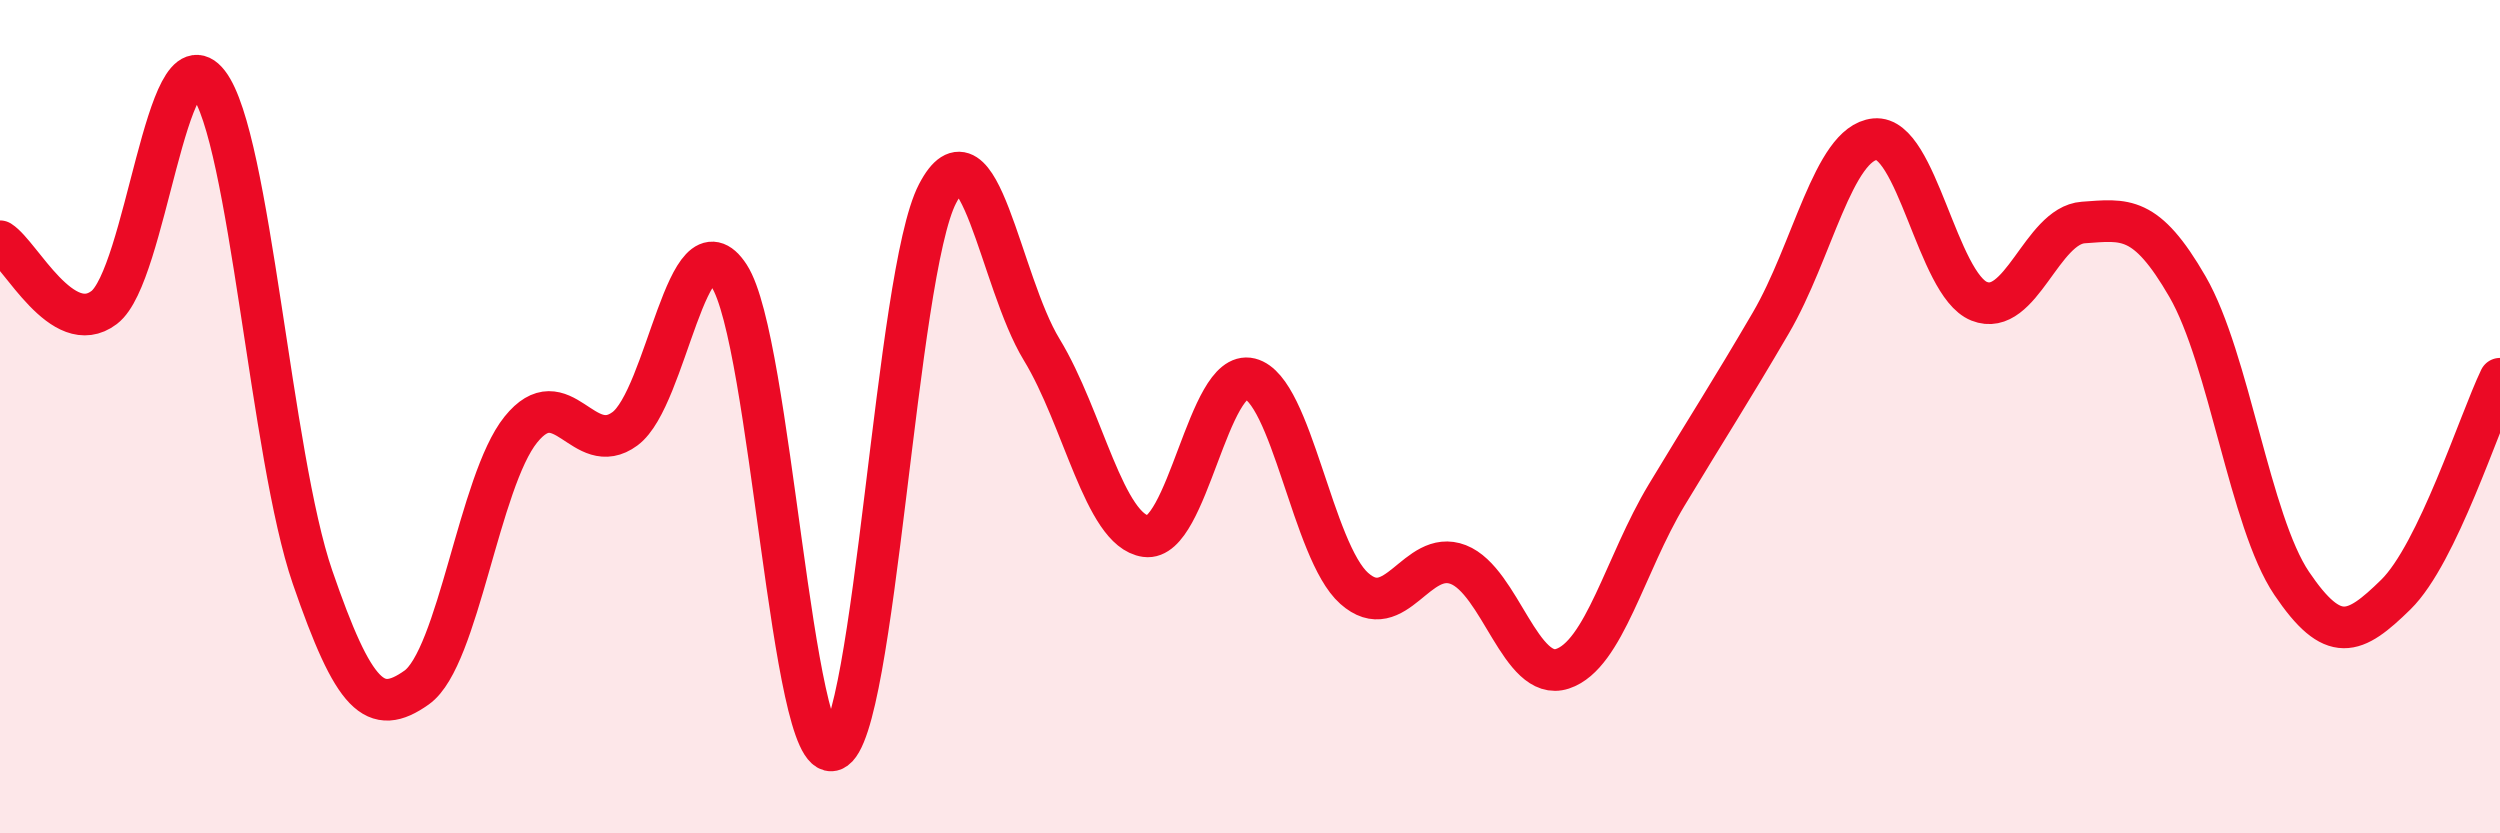
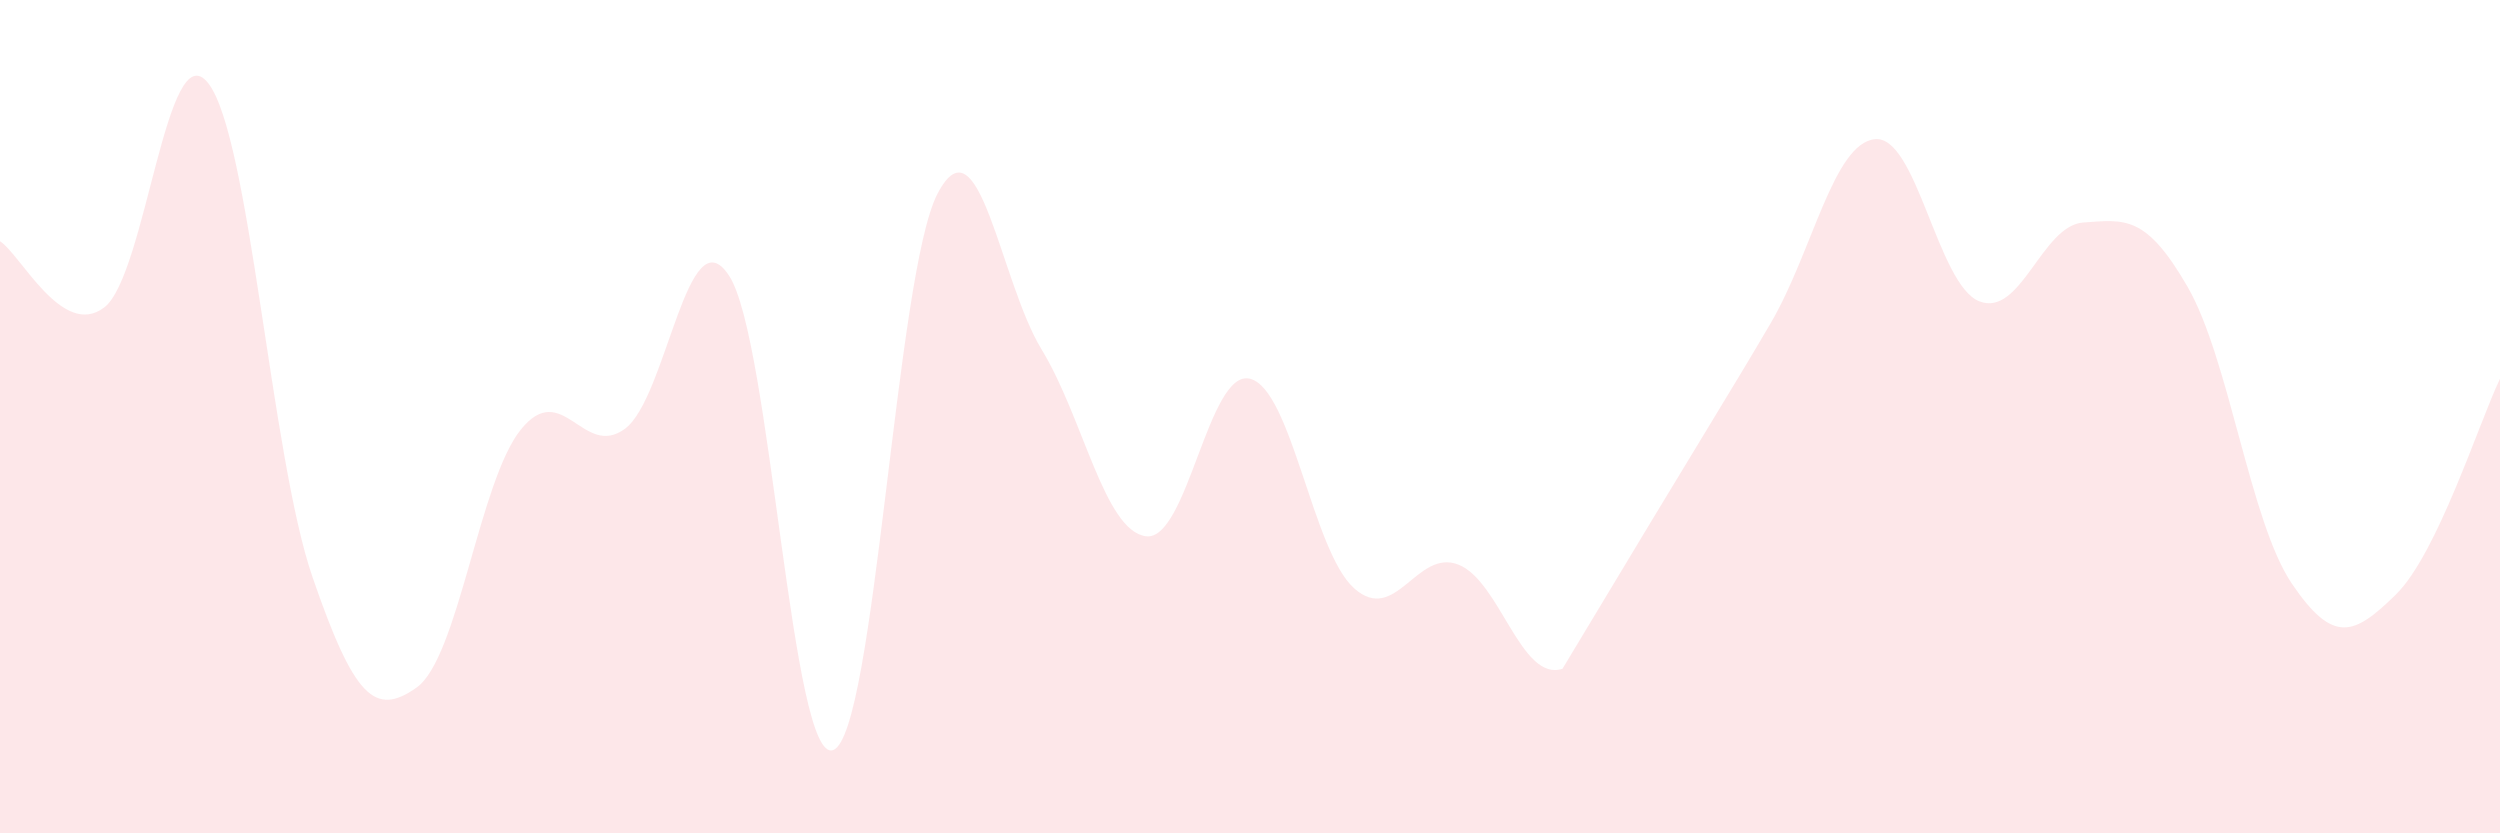
<svg xmlns="http://www.w3.org/2000/svg" width="60" height="20" viewBox="0 0 60 20">
-   <path d="M 0,5.79 C 0.5,6.11 1.5,8.14 2.5,7.38 C 3.5,6.62 4,0.71 5,2 C 6,3.29 6.5,10.95 7.5,13.85 C 8.5,16.75 9,17.21 10,16.5 C 11,15.79 11.5,11.55 12.5,10.31 C 13.5,9.07 14,11.03 15,10.29 C 16,9.55 16.5,5.08 17.5,6.62 C 18.5,8.16 19,18.39 20,18 C 21,17.61 21.5,6.57 22.5,4.65 C 23.5,2.73 24,6.75 25,8.39 C 26,10.03 26.5,12.73 27.5,12.87 C 28.5,13.01 29,8.84 30,9.09 C 31,9.34 31.5,13.23 32.5,14.12 C 33.5,15.01 34,13.16 35,13.55 C 36,13.94 36.5,16.38 37.5,16.05 C 38.5,15.72 39,13.54 40,11.88 C 41,10.22 41.5,9.46 42.5,7.75 C 43.5,6.04 44,3.44 45,3.34 C 46,3.24 46.5,6.83 47.5,7.23 C 48.5,7.63 49,5.41 50,5.34 C 51,5.27 51.5,5.15 52.5,6.88 C 53.5,8.61 54,12.52 55,14 C 56,15.48 56.5,15.25 57.5,14.27 C 58.5,13.29 59.5,10.13 60,9.09L60 20L0 20Z" fill="#EB0A25" opacity="0.1" stroke-linecap="round" stroke-linejoin="round" />
-   <path d="M 0,5.79 C 0.5,6.11 1.5,8.14 2.5,7.38 C 3.5,6.62 4,0.71 5,2 C 6,3.29 6.5,10.95 7.5,13.85 C 8.5,16.75 9,17.21 10,16.5 C 11,15.79 11.5,11.55 12.5,10.31 C 13.5,9.07 14,11.03 15,10.29 C 16,9.55 16.5,5.08 17.5,6.62 C 18.5,8.16 19,18.39 20,18 C 21,17.61 21.5,6.57 22.5,4.65 C 23.5,2.73 24,6.75 25,8.39 C 26,10.03 26.5,12.73 27.5,12.87 C 28.5,13.01 29,8.84 30,9.09 C 31,9.34 31.5,13.23 32.5,14.12 C 33.5,15.01 34,13.16 35,13.55 C 36,13.94 36.5,16.38 37.5,16.05 C 38.5,15.72 39,13.54 40,11.88 C 41,10.22 41.5,9.46 42.5,7.75 C 43.5,6.04 44,3.44 45,3.34 C 46,3.24 46.5,6.83 47.5,7.23 C 48.5,7.63 49,5.41 50,5.34 C 51,5.27 51.5,5.15 52.5,6.88 C 53.5,8.61 54,12.52 55,14 C 56,15.48 56.5,15.25 57.5,14.27 C 58.5,13.29 59.5,10.13 60,9.09" stroke="#EB0A25" stroke-width="1" fill="none" stroke-linecap="round" stroke-linejoin="round" />
+   <path d="M 0,5.79 C 0.5,6.11 1.5,8.14 2.5,7.38 C 3.5,6.62 4,0.71 5,2 C 6,3.29 6.5,10.95 7.5,13.85 C 8.5,16.75 9,17.21 10,16.5 C 11,15.79 11.5,11.55 12.5,10.31 C 13.5,9.07 14,11.03 15,10.29 C 16,9.55 16.5,5.08 17.5,6.62 C 18.5,8.16 19,18.39 20,18 C 21,17.61 21.5,6.57 22.5,4.65 C 23.5,2.73 24,6.75 25,8.39 C 26,10.03 26.5,12.73 27.5,12.87 C 28.5,13.01 29,8.84 30,9.09 C 31,9.34 31.5,13.23 32.5,14.12 C 33.5,15.01 34,13.16 35,13.55 C 36,13.94 36.5,16.38 37.5,16.05 C 41,10.22 41.5,9.46 42.5,7.75 C 43.5,6.04 44,3.44 45,3.34 C 46,3.24 46.5,6.83 47.5,7.23 C 48.5,7.63 49,5.41 50,5.34 C 51,5.27 51.5,5.15 52.5,6.88 C 53.5,8.61 54,12.52 55,14 C 56,15.48 56.5,15.25 57.5,14.27 C 58.5,13.29 59.5,10.13 60,9.09L60 20L0 20Z" fill="#EB0A25" opacity="0.1" stroke-linecap="round" stroke-linejoin="round" />
</svg>